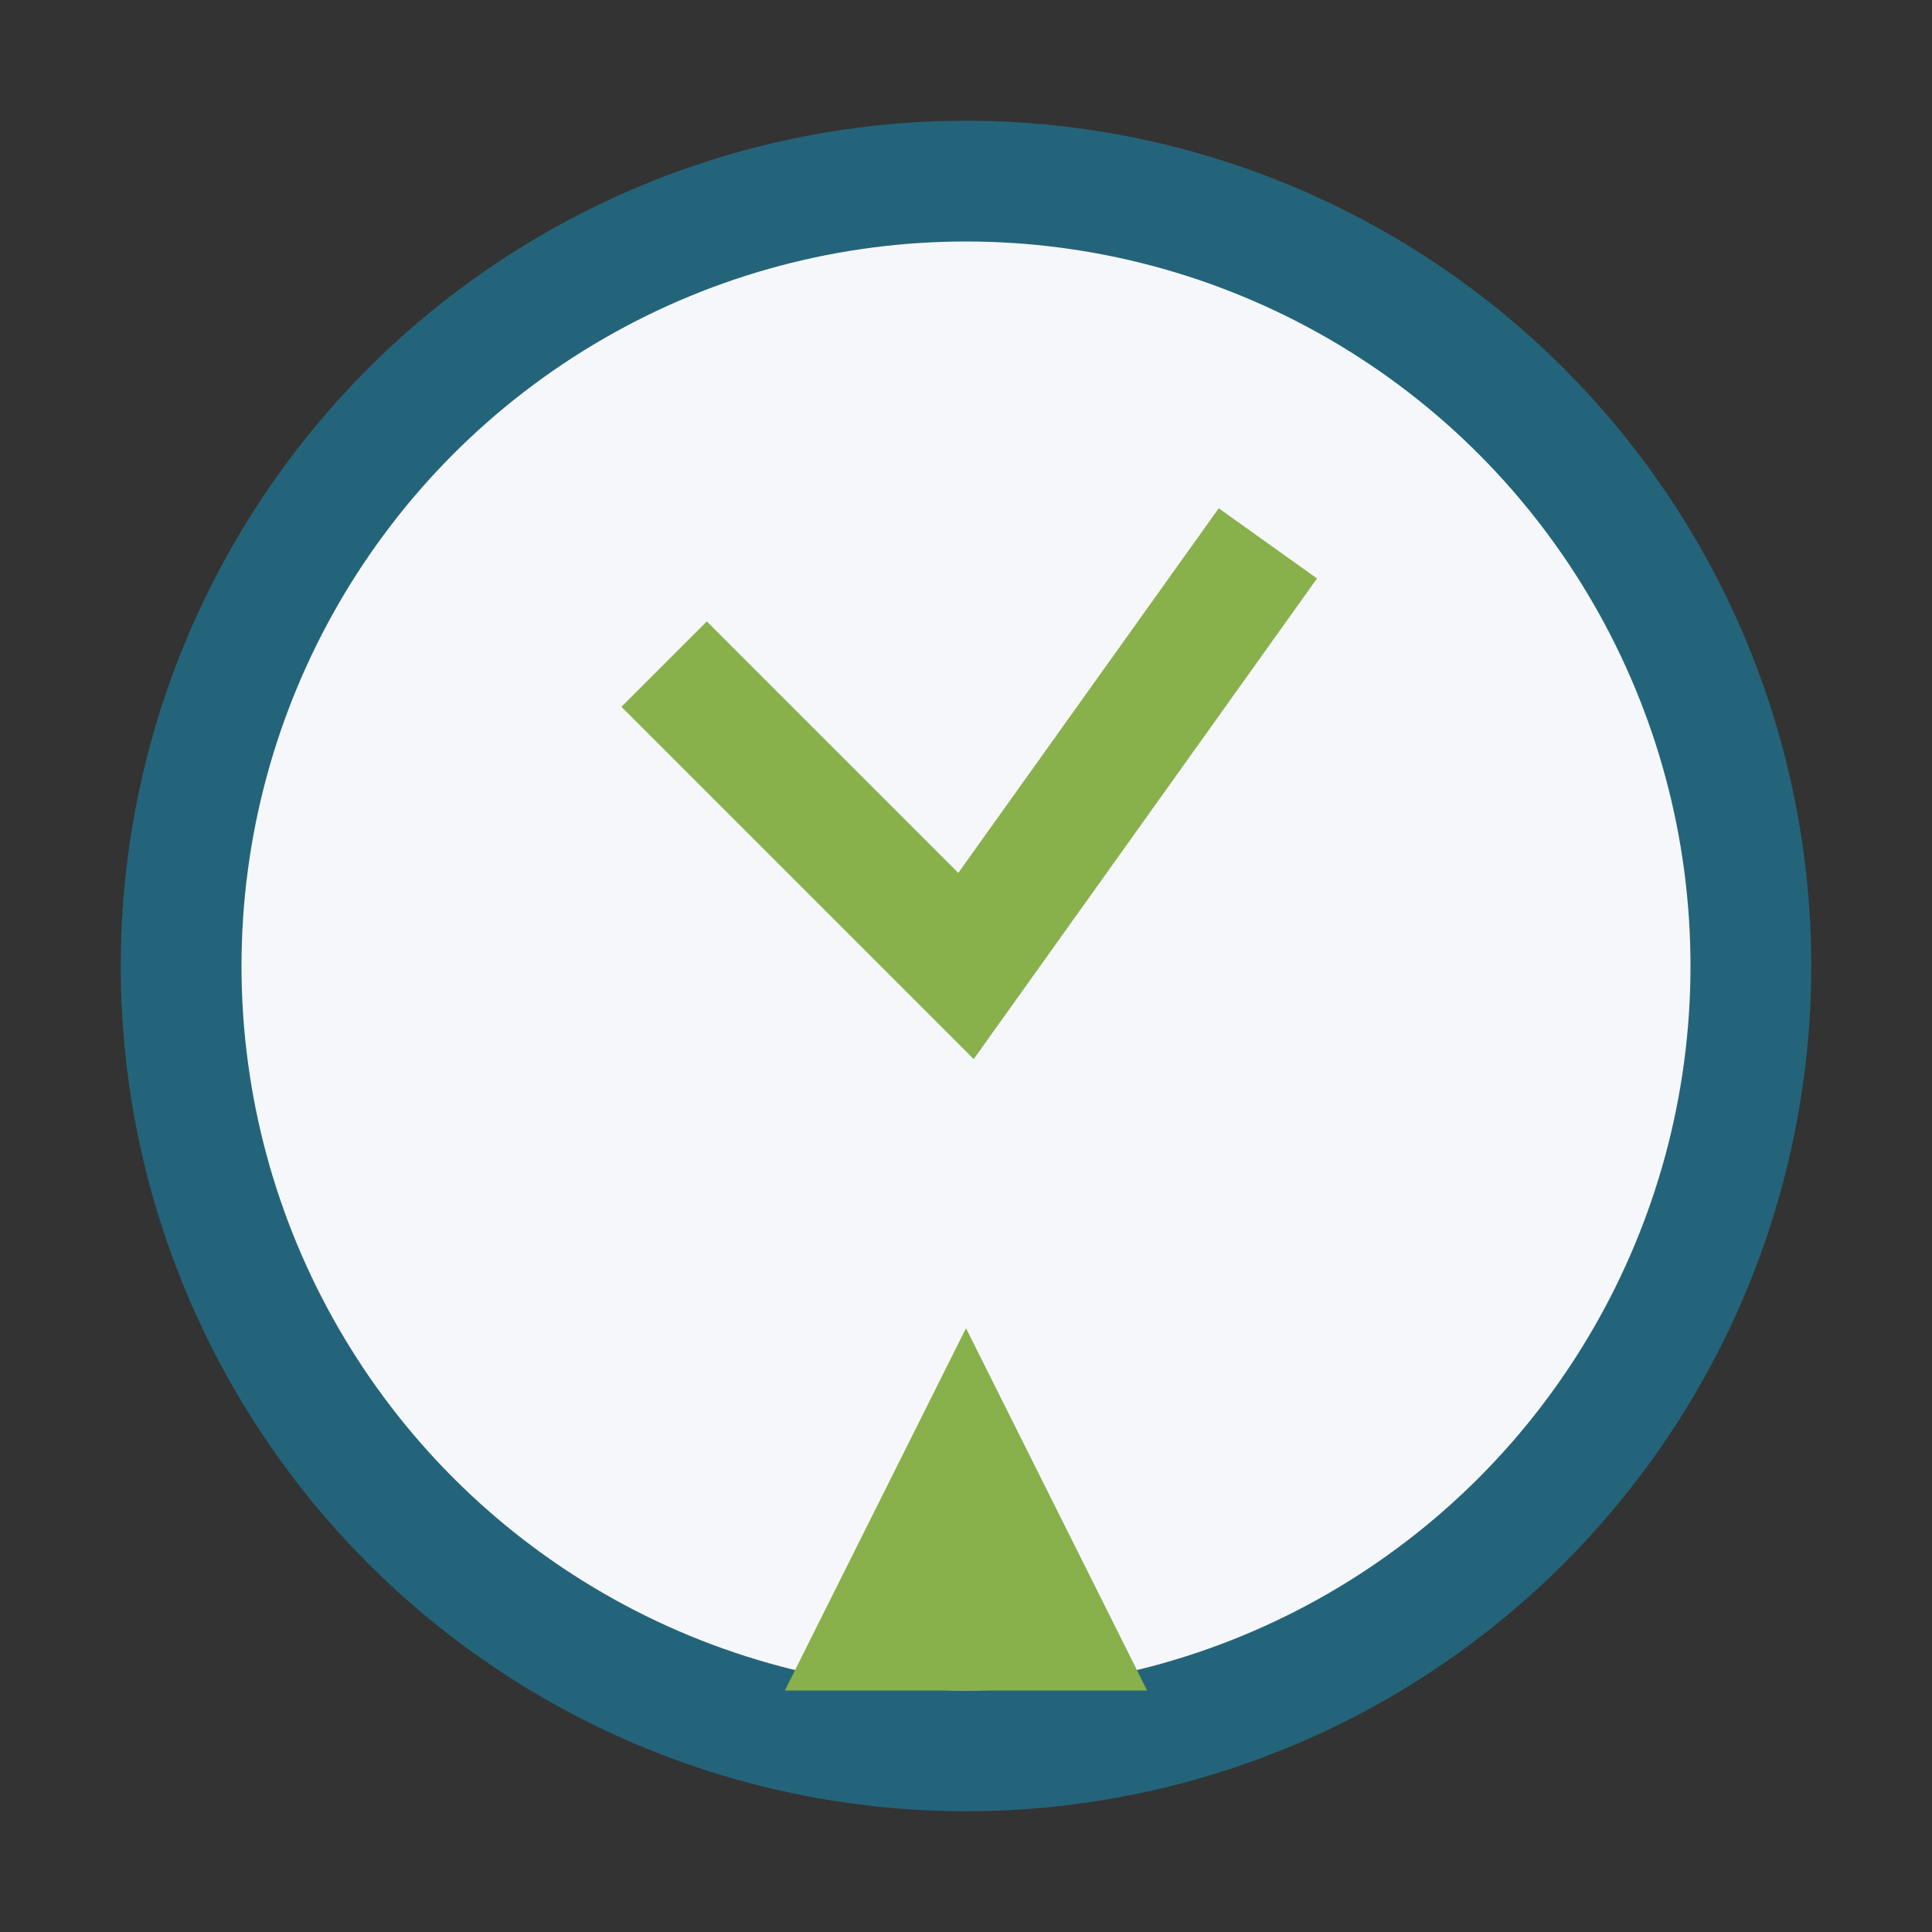
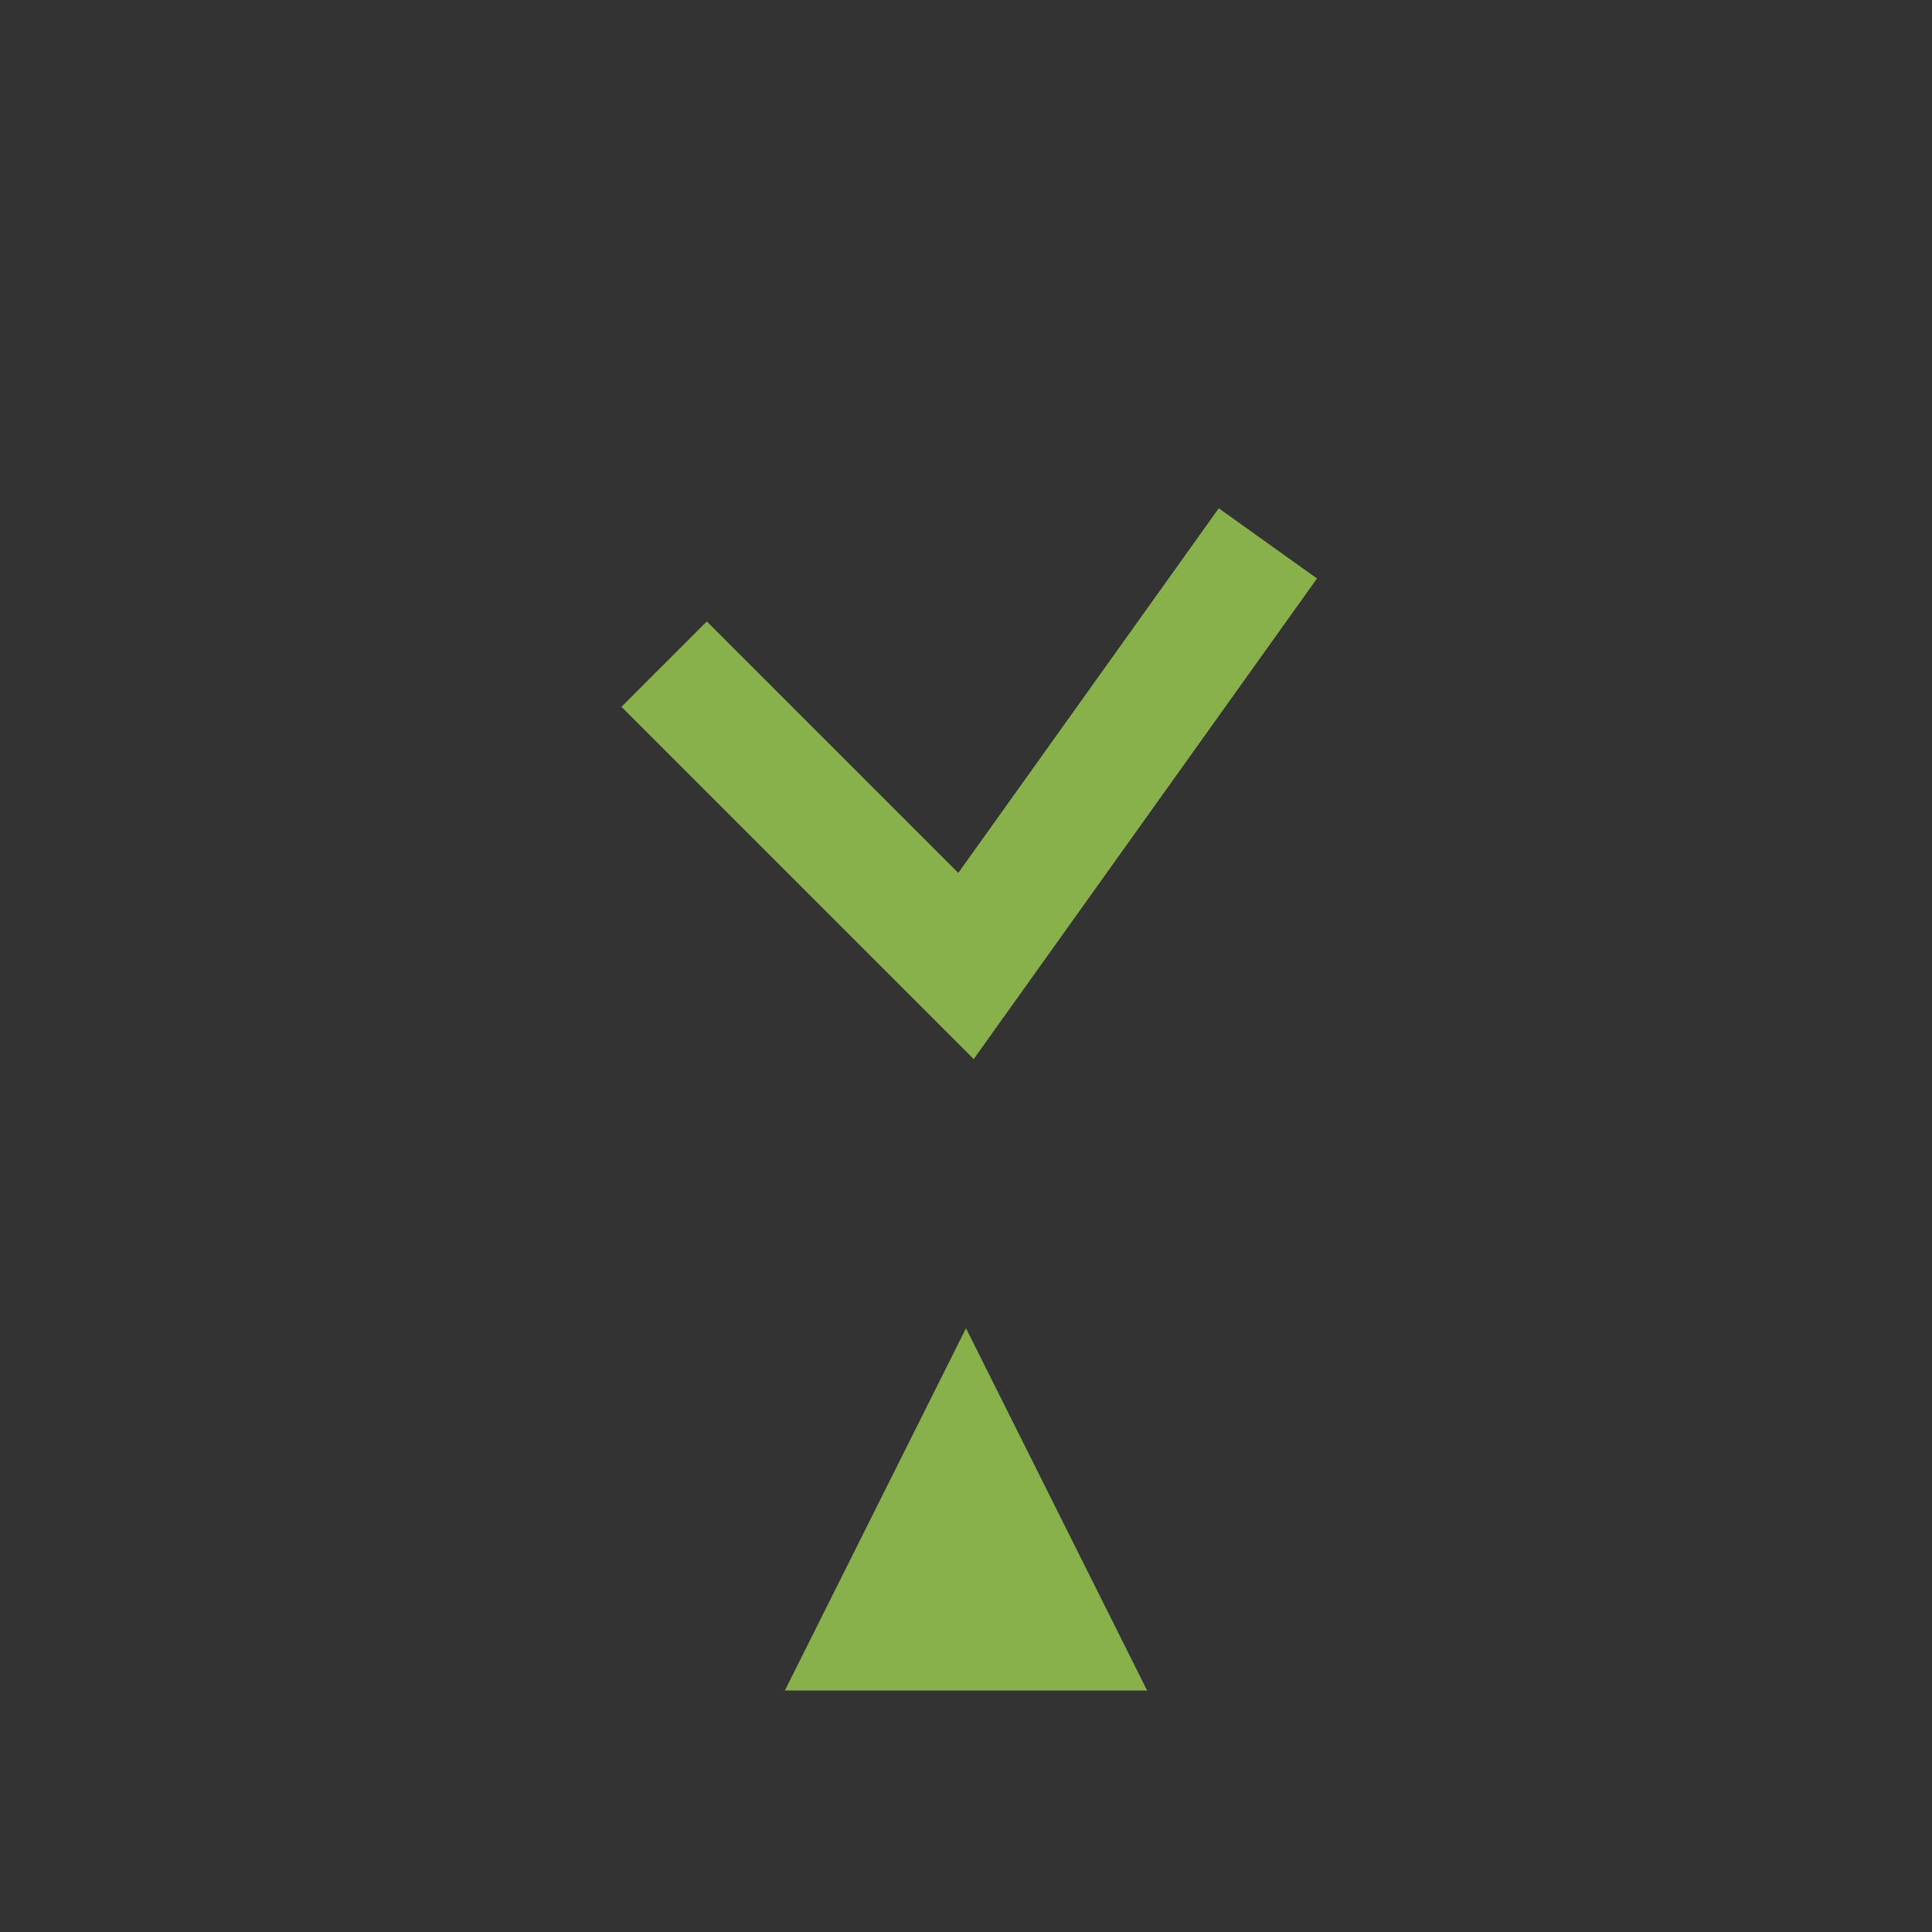
<svg xmlns="http://www.w3.org/2000/svg" width="32" height="32" viewBox="0 0 32 32">
  <rect x="0" y="0" width="32" height="32" fill="#333333" stroke="none" />
-   <circle cx="16" cy="16" r="13" fill="#F5F7FA" stroke="#24647A" stroke-width="2" />
  <polygon points="16,22 13,28 19,28" fill="#88B04B" />
  <path d="M11 11l5 5 5-7" fill="none" stroke="#88B04B" stroke-width="2" />
</svg>